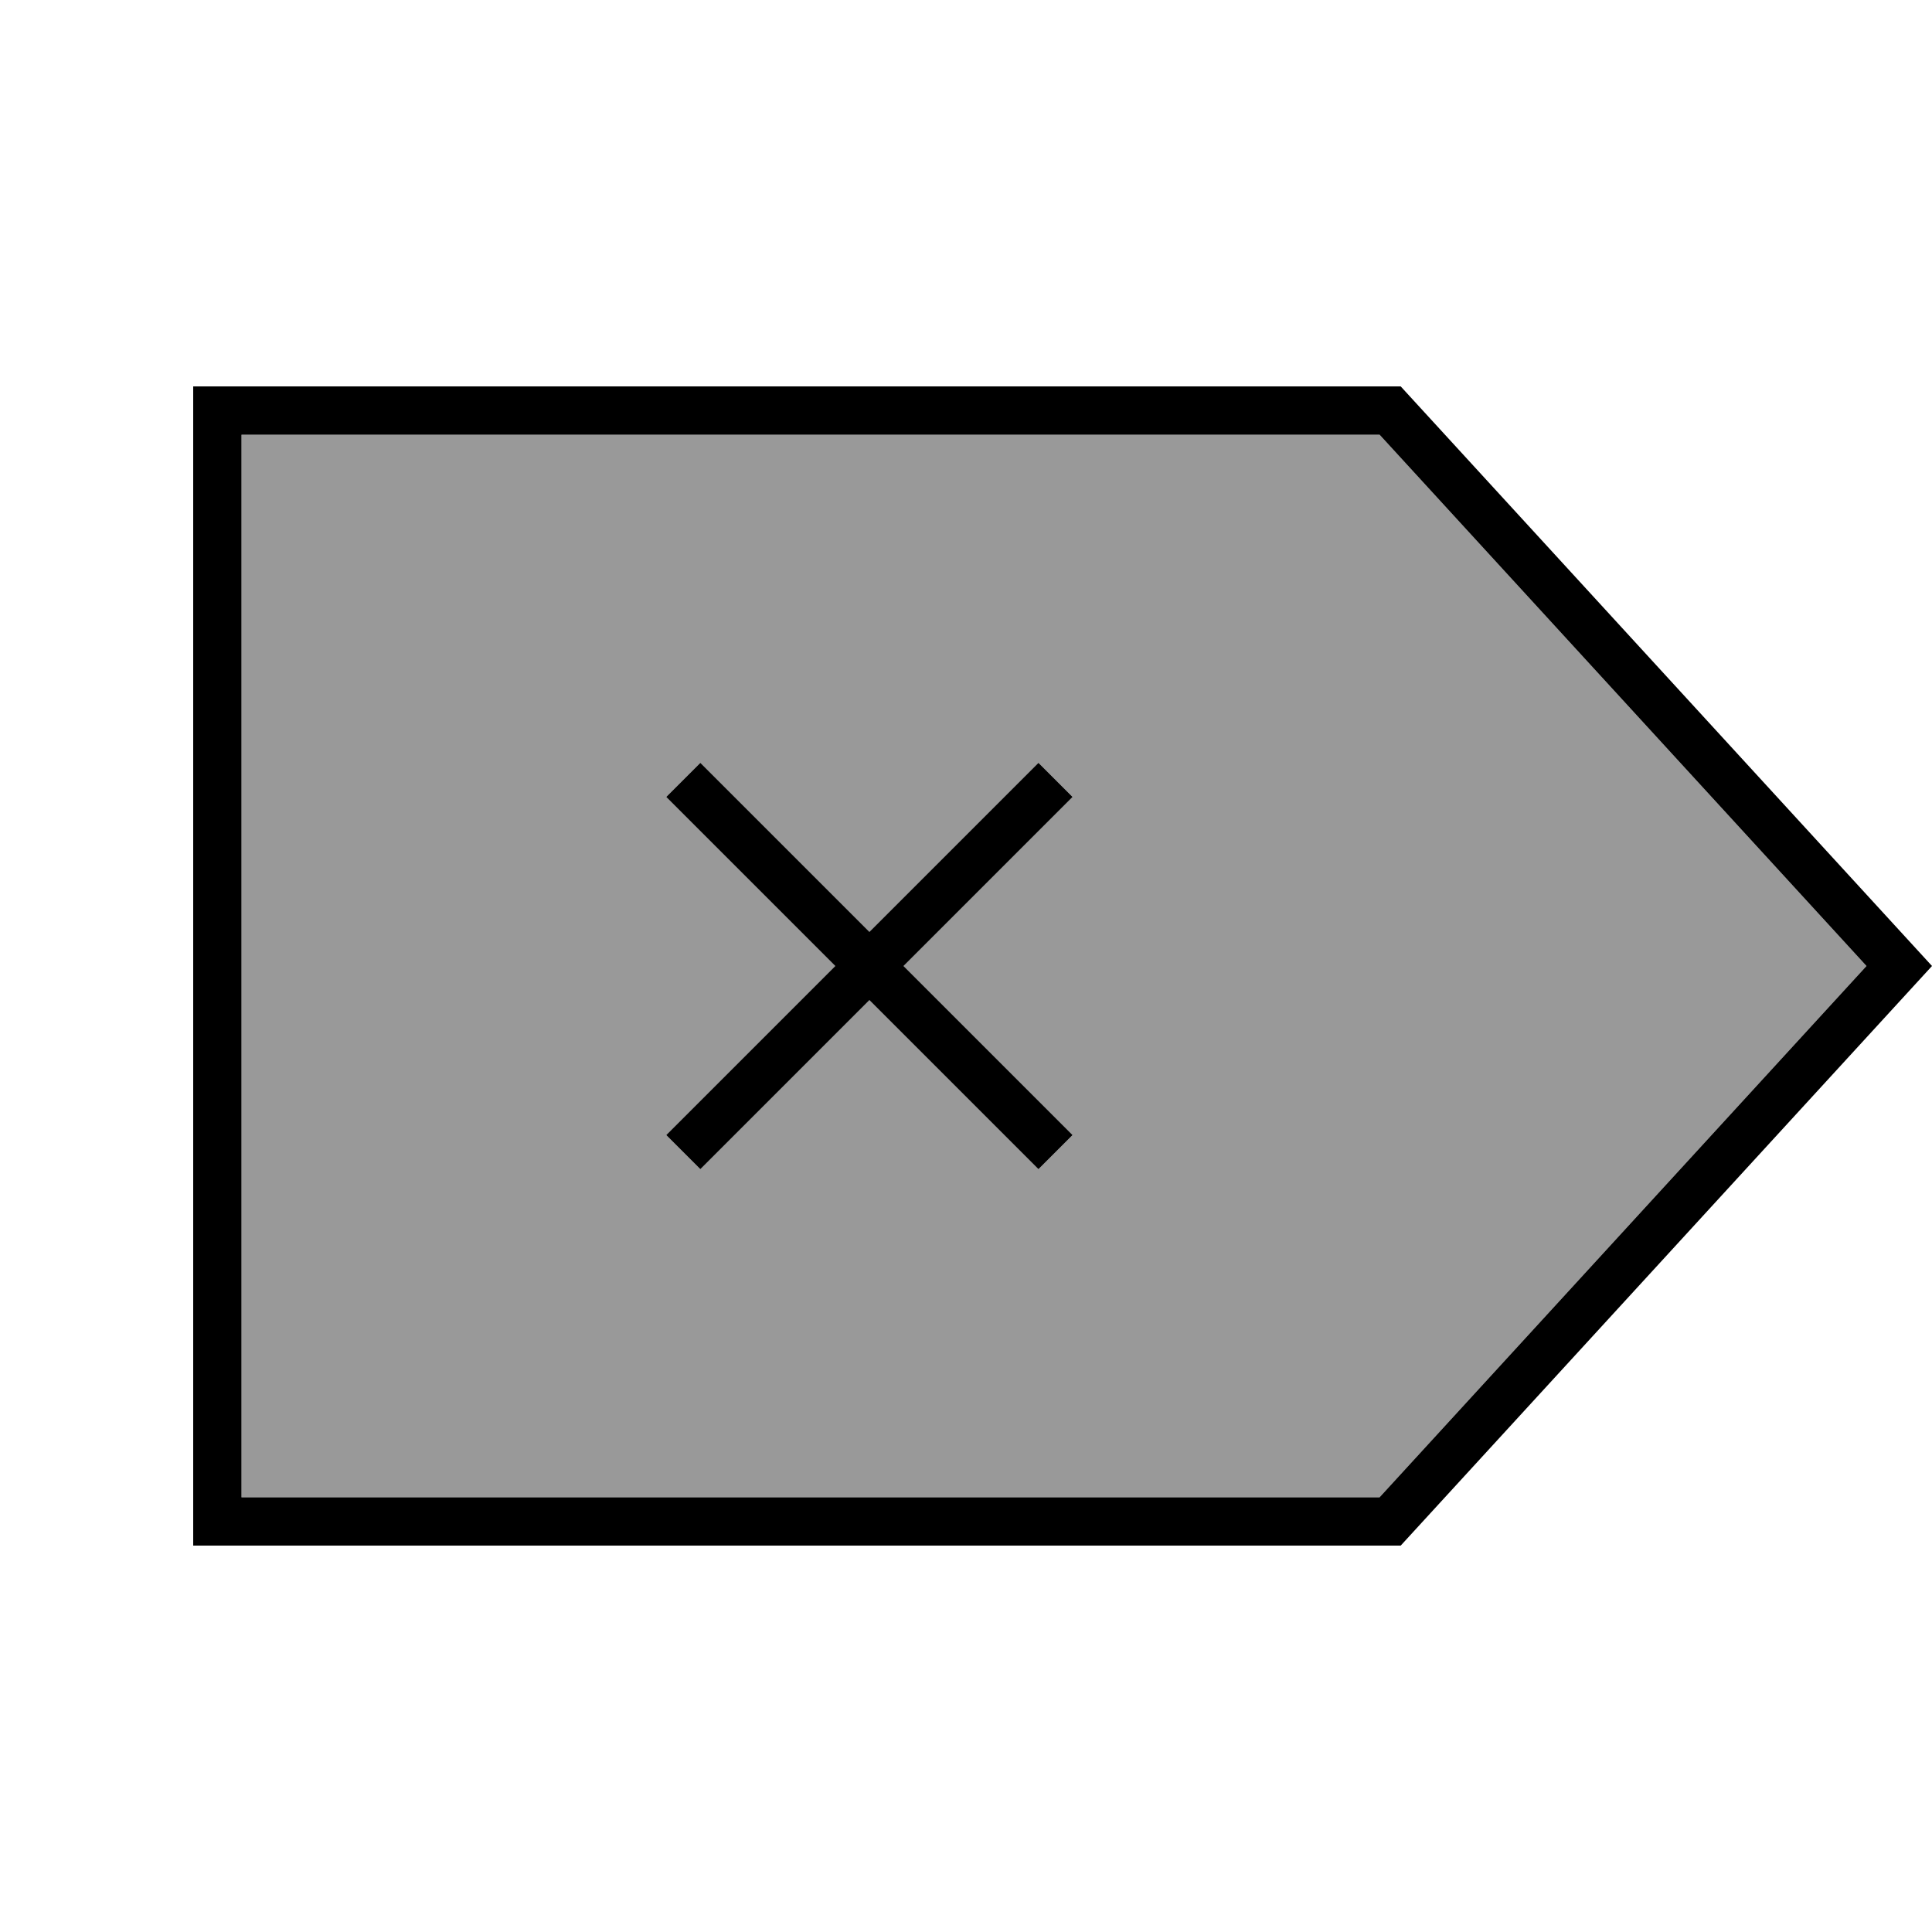
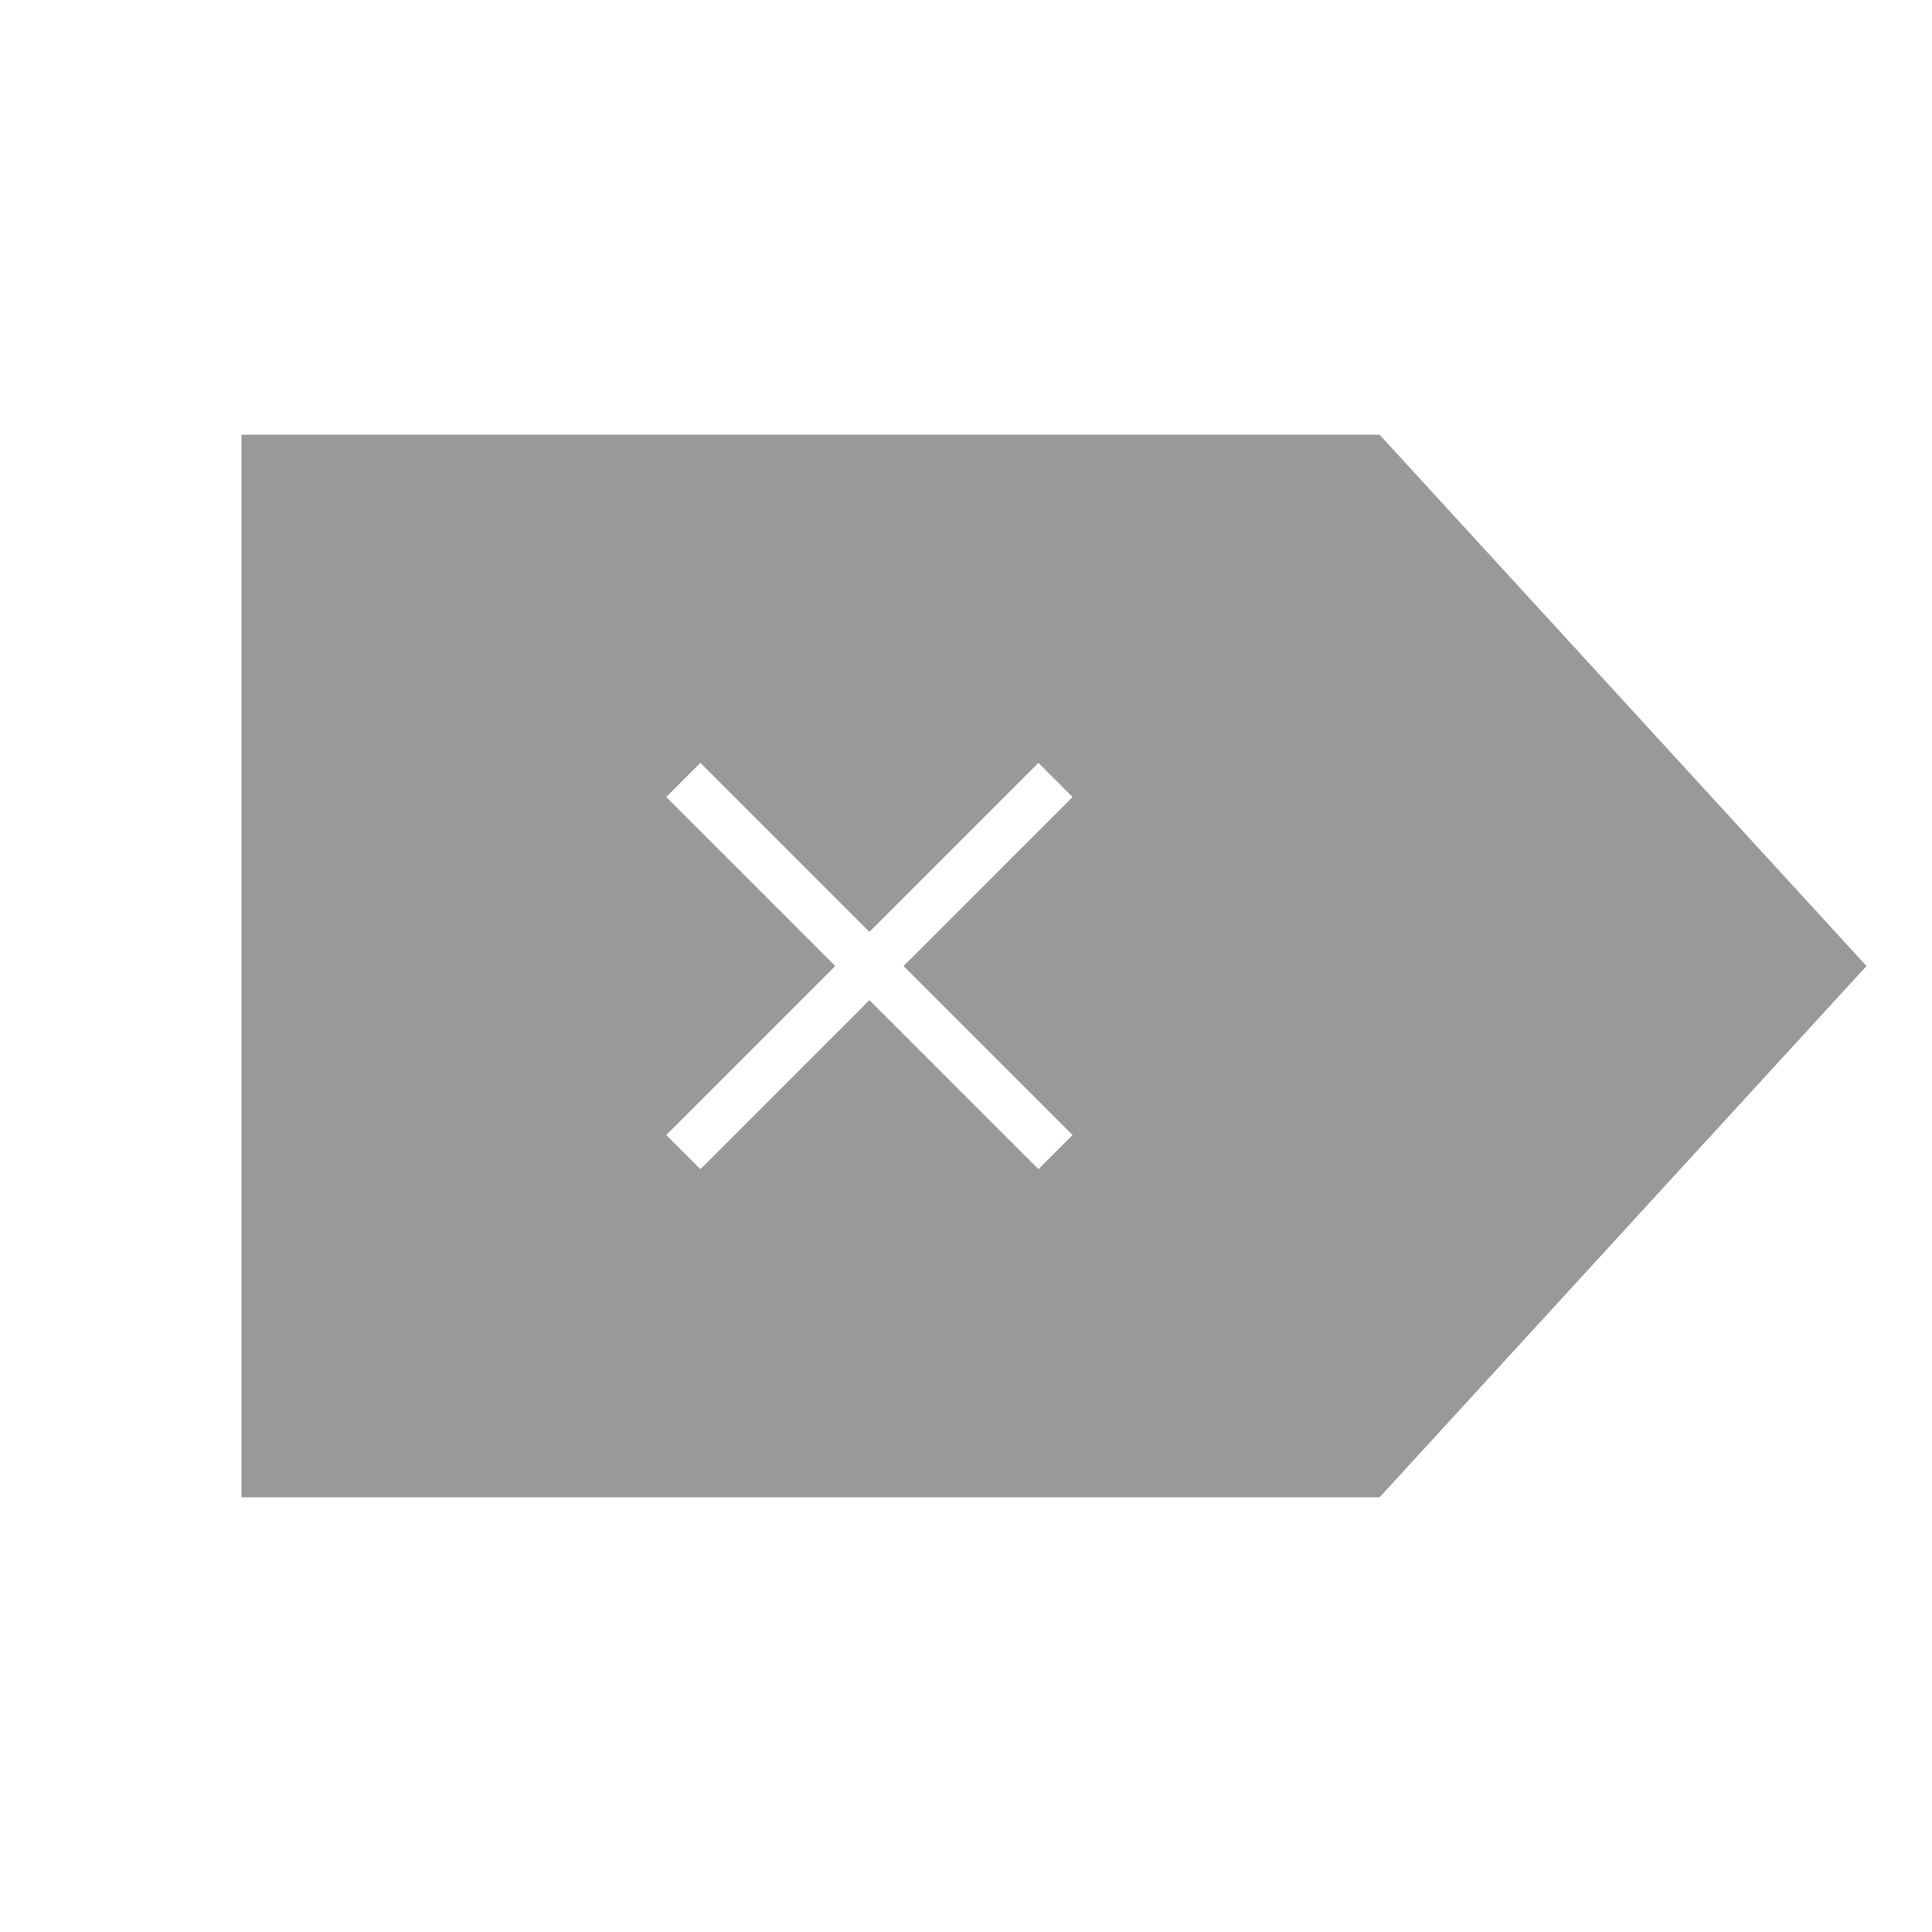
<svg xmlns="http://www.w3.org/2000/svg" viewBox="0 0 640 640">
  <path opacity=".4" fill="currentColor" d="M80 144L80 496L457 496L618.3 320L457 144L80 144zM220.7 264L232 252.7L237.7 258.4L288 308.7L338.3 258.4L344 252.7L355.3 264L349.6 269.7L299.3 320L349.6 370.3L355.3 376L344 387.3L338.3 381.6L288 331.3L237.7 381.6L232 387.3L220.7 376L226.4 370.3L276.7 320L226.4 269.7L220.7 264z" />
-   <path fill="currentColor" d="M64 512L464 512L640 320L464 128L64 128L64 512zM618.3 320L457 496L80 496L80 144L457 144L618.3 320zM232 252.7L220.7 264L226.4 269.7L276.7 320L226.4 370.3L220.7 376L232 387.3L237.7 381.6L288 331.3L338.3 381.6L344 387.3L355.3 376L349.6 370.3L299.3 320L349.6 269.7L355.3 264L344 252.7L338.3 258.4L288 308.7L237.7 258.4L232 252.7z" />
</svg>